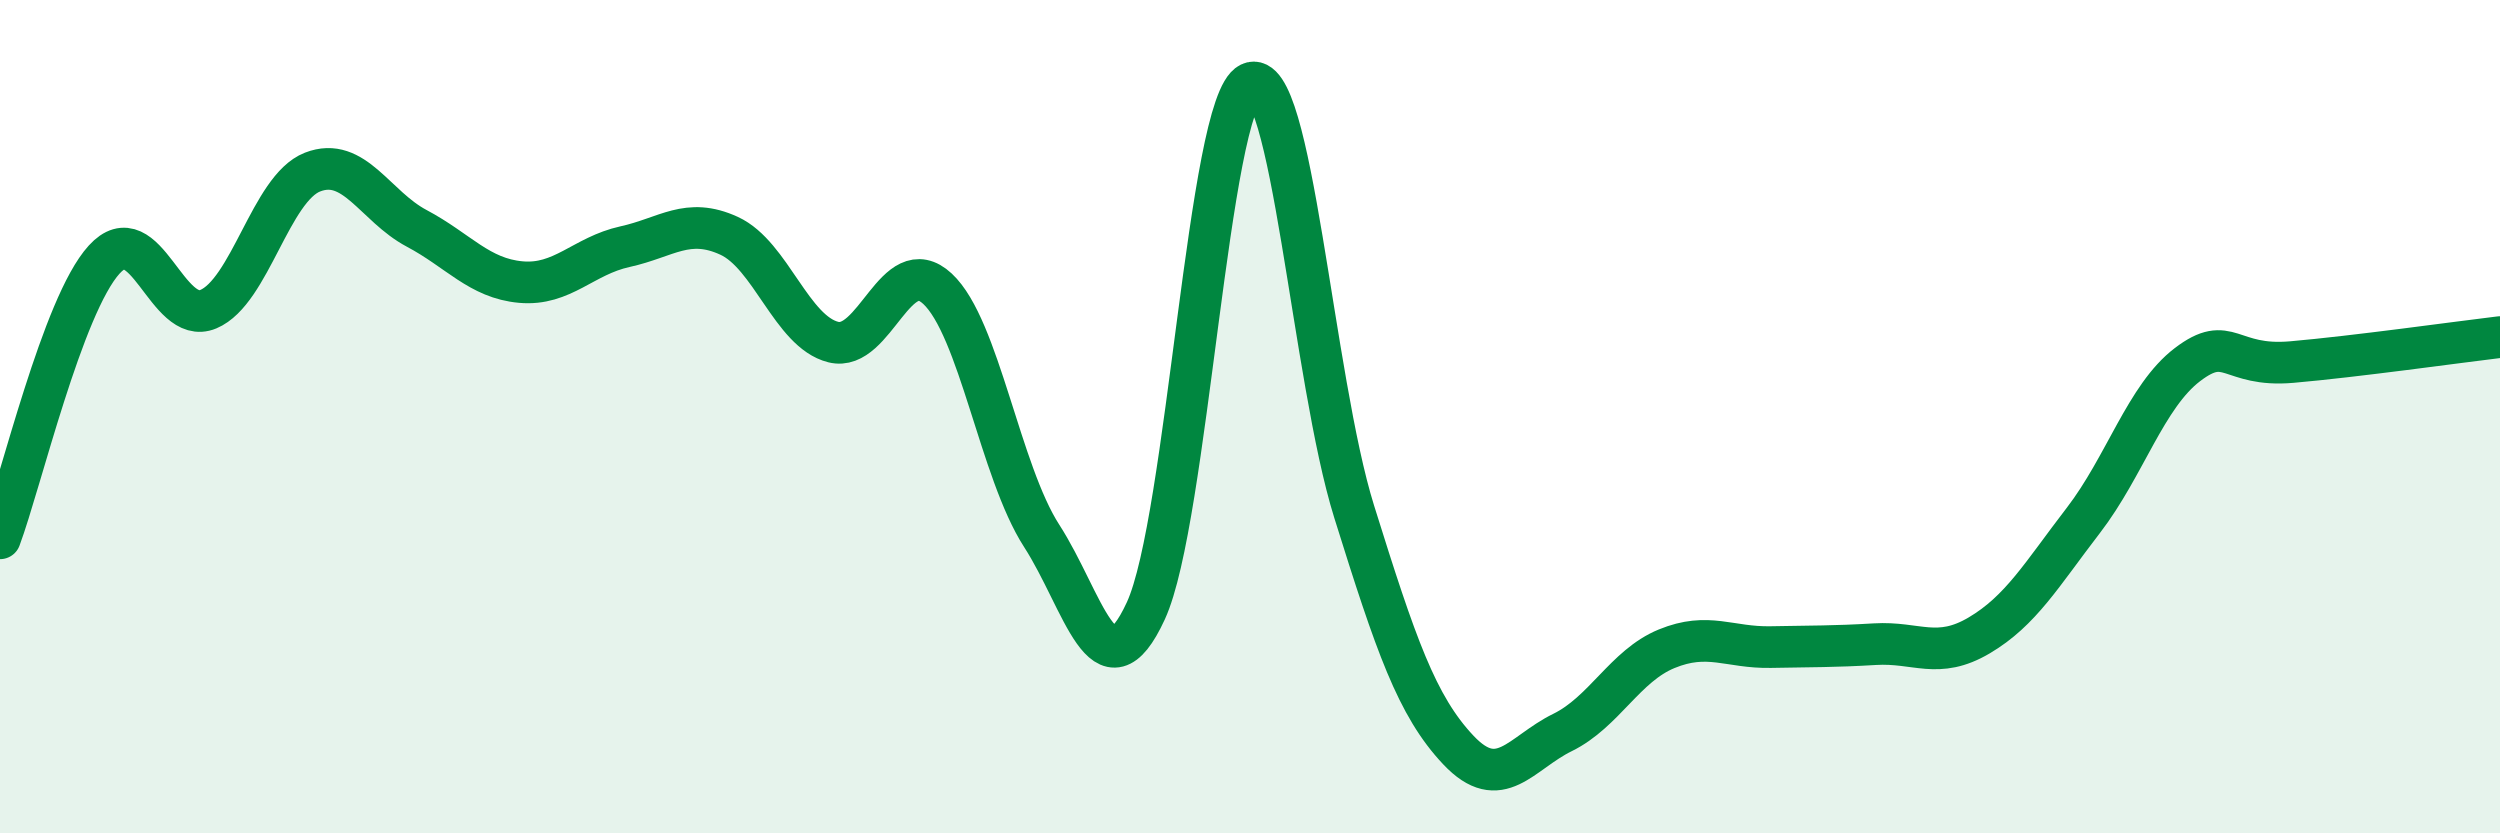
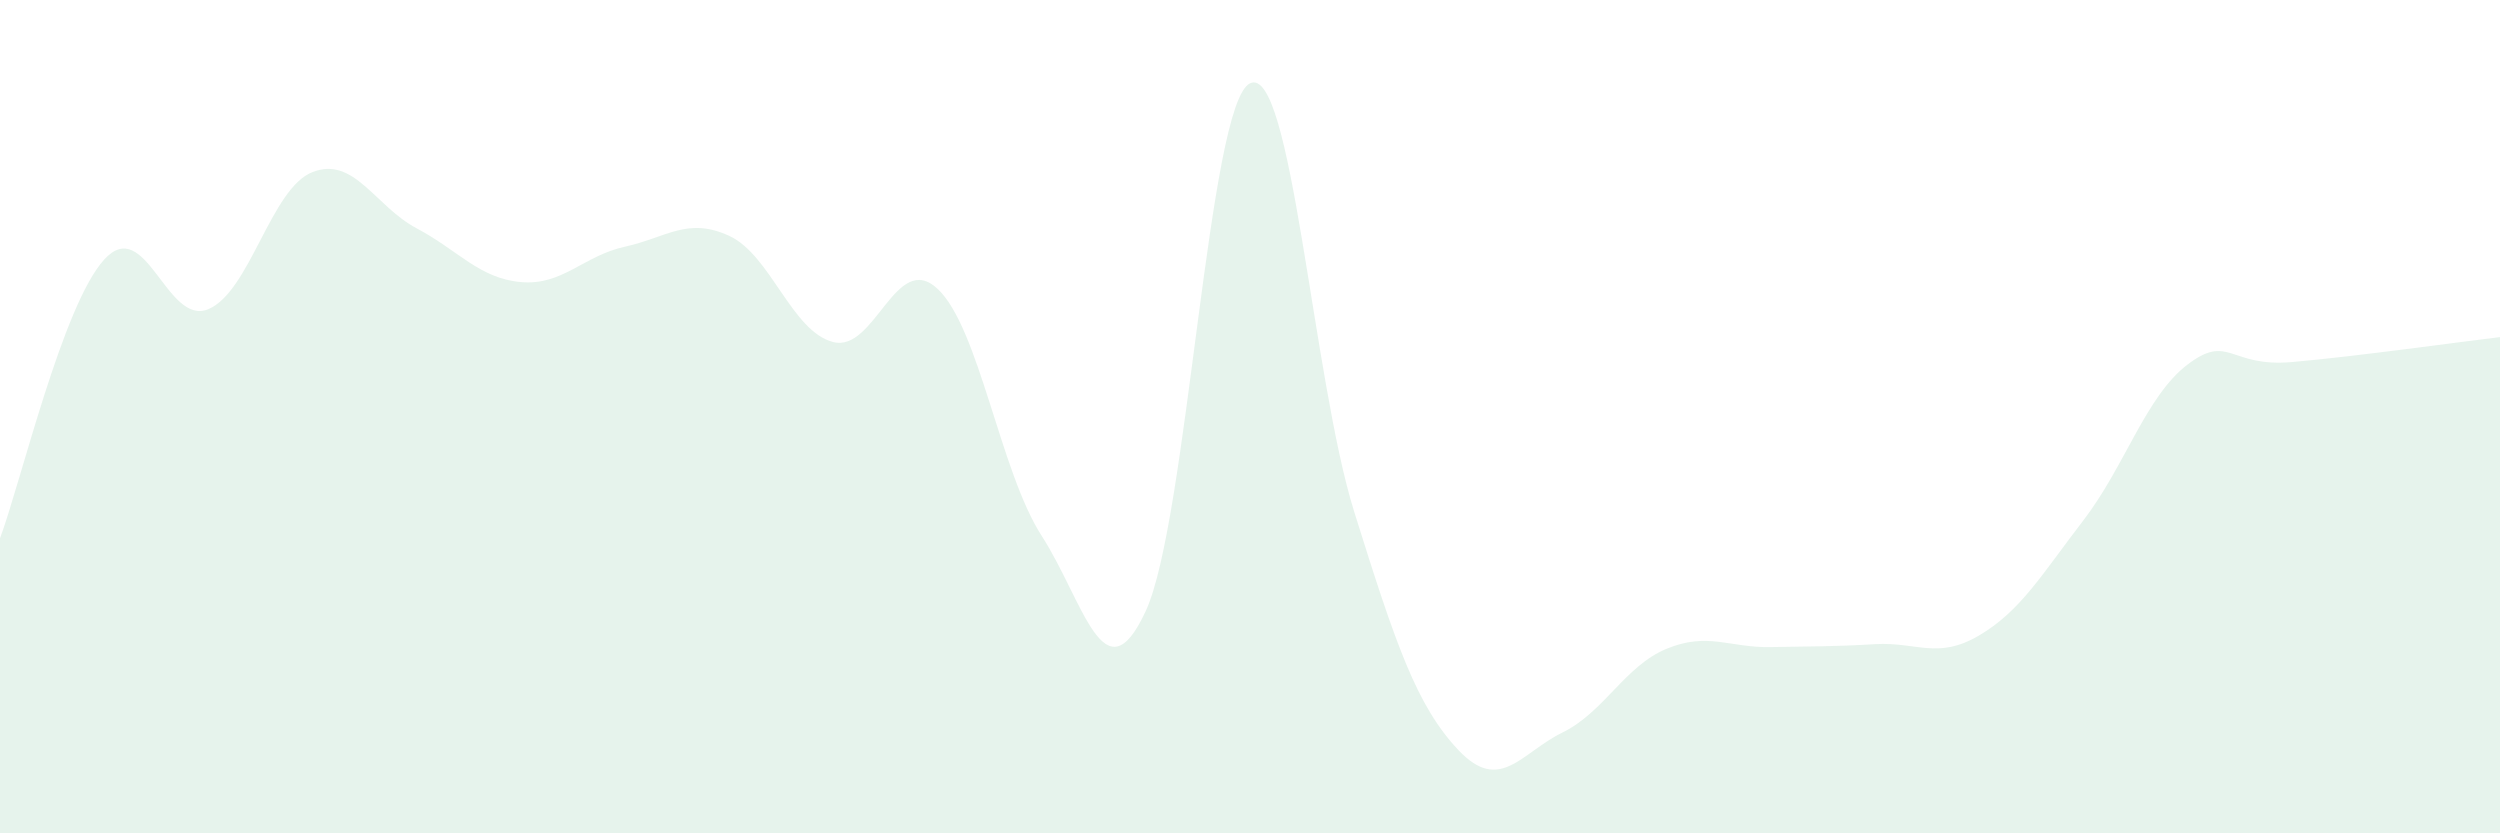
<svg xmlns="http://www.w3.org/2000/svg" width="60" height="20" viewBox="0 0 60 20">
  <path d="M 0,12.92 C 0.5,11.58 1.5,7.33 2.5,6.23 C 3.5,5.13 4,7.84 5,7.42 C 6,7 6.5,4.52 7.5,4.13 C 8.5,3.74 9,4.95 10,5.48 C 11,6.01 11.5,6.68 12.5,6.77 C 13.5,6.86 14,6.14 15,5.92 C 16,5.7 16.5,5.2 17.5,5.66 C 18.5,6.12 19,7.96 20,8.21 C 21,8.46 21.5,6 22.5,6.93 C 23.5,7.86 24,11.31 25,12.86 C 26,14.41 26.5,16.83 27.5,14.66 C 28.5,12.49 29,2.48 30,2 C 31,1.52 31.5,9.08 32.5,12.28 C 33.5,15.48 34,16.94 35,18 C 36,19.06 36.5,18.07 37.5,17.58 C 38.5,17.09 39,15.98 40,15.57 C 41,15.16 41.5,15.55 42.5,15.53 C 43.5,15.51 44,15.52 45,15.46 C 46,15.4 46.5,15.84 47.5,15.25 C 48.5,14.66 49,13.79 50,12.49 C 51,11.19 51.5,9.51 52.5,8.75 C 53.5,7.99 53.5,8.82 55,8.69 C 56.5,8.56 59,8.21 60,8.09L60 20L0 20Z" fill="#008740" opacity="0.1" stroke-linecap="round" stroke-linejoin="round" />
-   <path d="M 0,12.92 C 0.5,11.58 1.5,7.33 2.5,6.23 C 3.5,5.13 4,7.84 5,7.42 C 6,7 6.5,4.52 7.5,4.13 C 8.5,3.74 9,4.95 10,5.48 C 11,6.01 11.5,6.68 12.5,6.77 C 13.5,6.86 14,6.14 15,5.92 C 16,5.7 16.5,5.2 17.5,5.66 C 18.5,6.12 19,7.96 20,8.21 C 21,8.46 21.5,6 22.5,6.93 C 23.5,7.86 24,11.31 25,12.86 C 26,14.41 26.5,16.83 27.5,14.66 C 28.5,12.49 29,2.48 30,2 C 31,1.52 31.5,9.08 32.5,12.28 C 33.5,15.48 34,16.94 35,18 C 36,19.06 36.5,18.07 37.5,17.58 C 38.5,17.09 39,15.98 40,15.57 C 41,15.16 41.5,15.55 42.5,15.53 C 43.5,15.51 44,15.52 45,15.46 C 46,15.4 46.5,15.84 47.5,15.25 C 48.5,14.66 49,13.79 50,12.49 C 51,11.19 51.5,9.51 52.5,8.75 C 53.5,7.99 53.5,8.82 55,8.69 C 56.5,8.56 59,8.21 60,8.09" stroke="#008740" stroke-width="1" fill="none" stroke-linecap="round" stroke-linejoin="round" />
</svg>